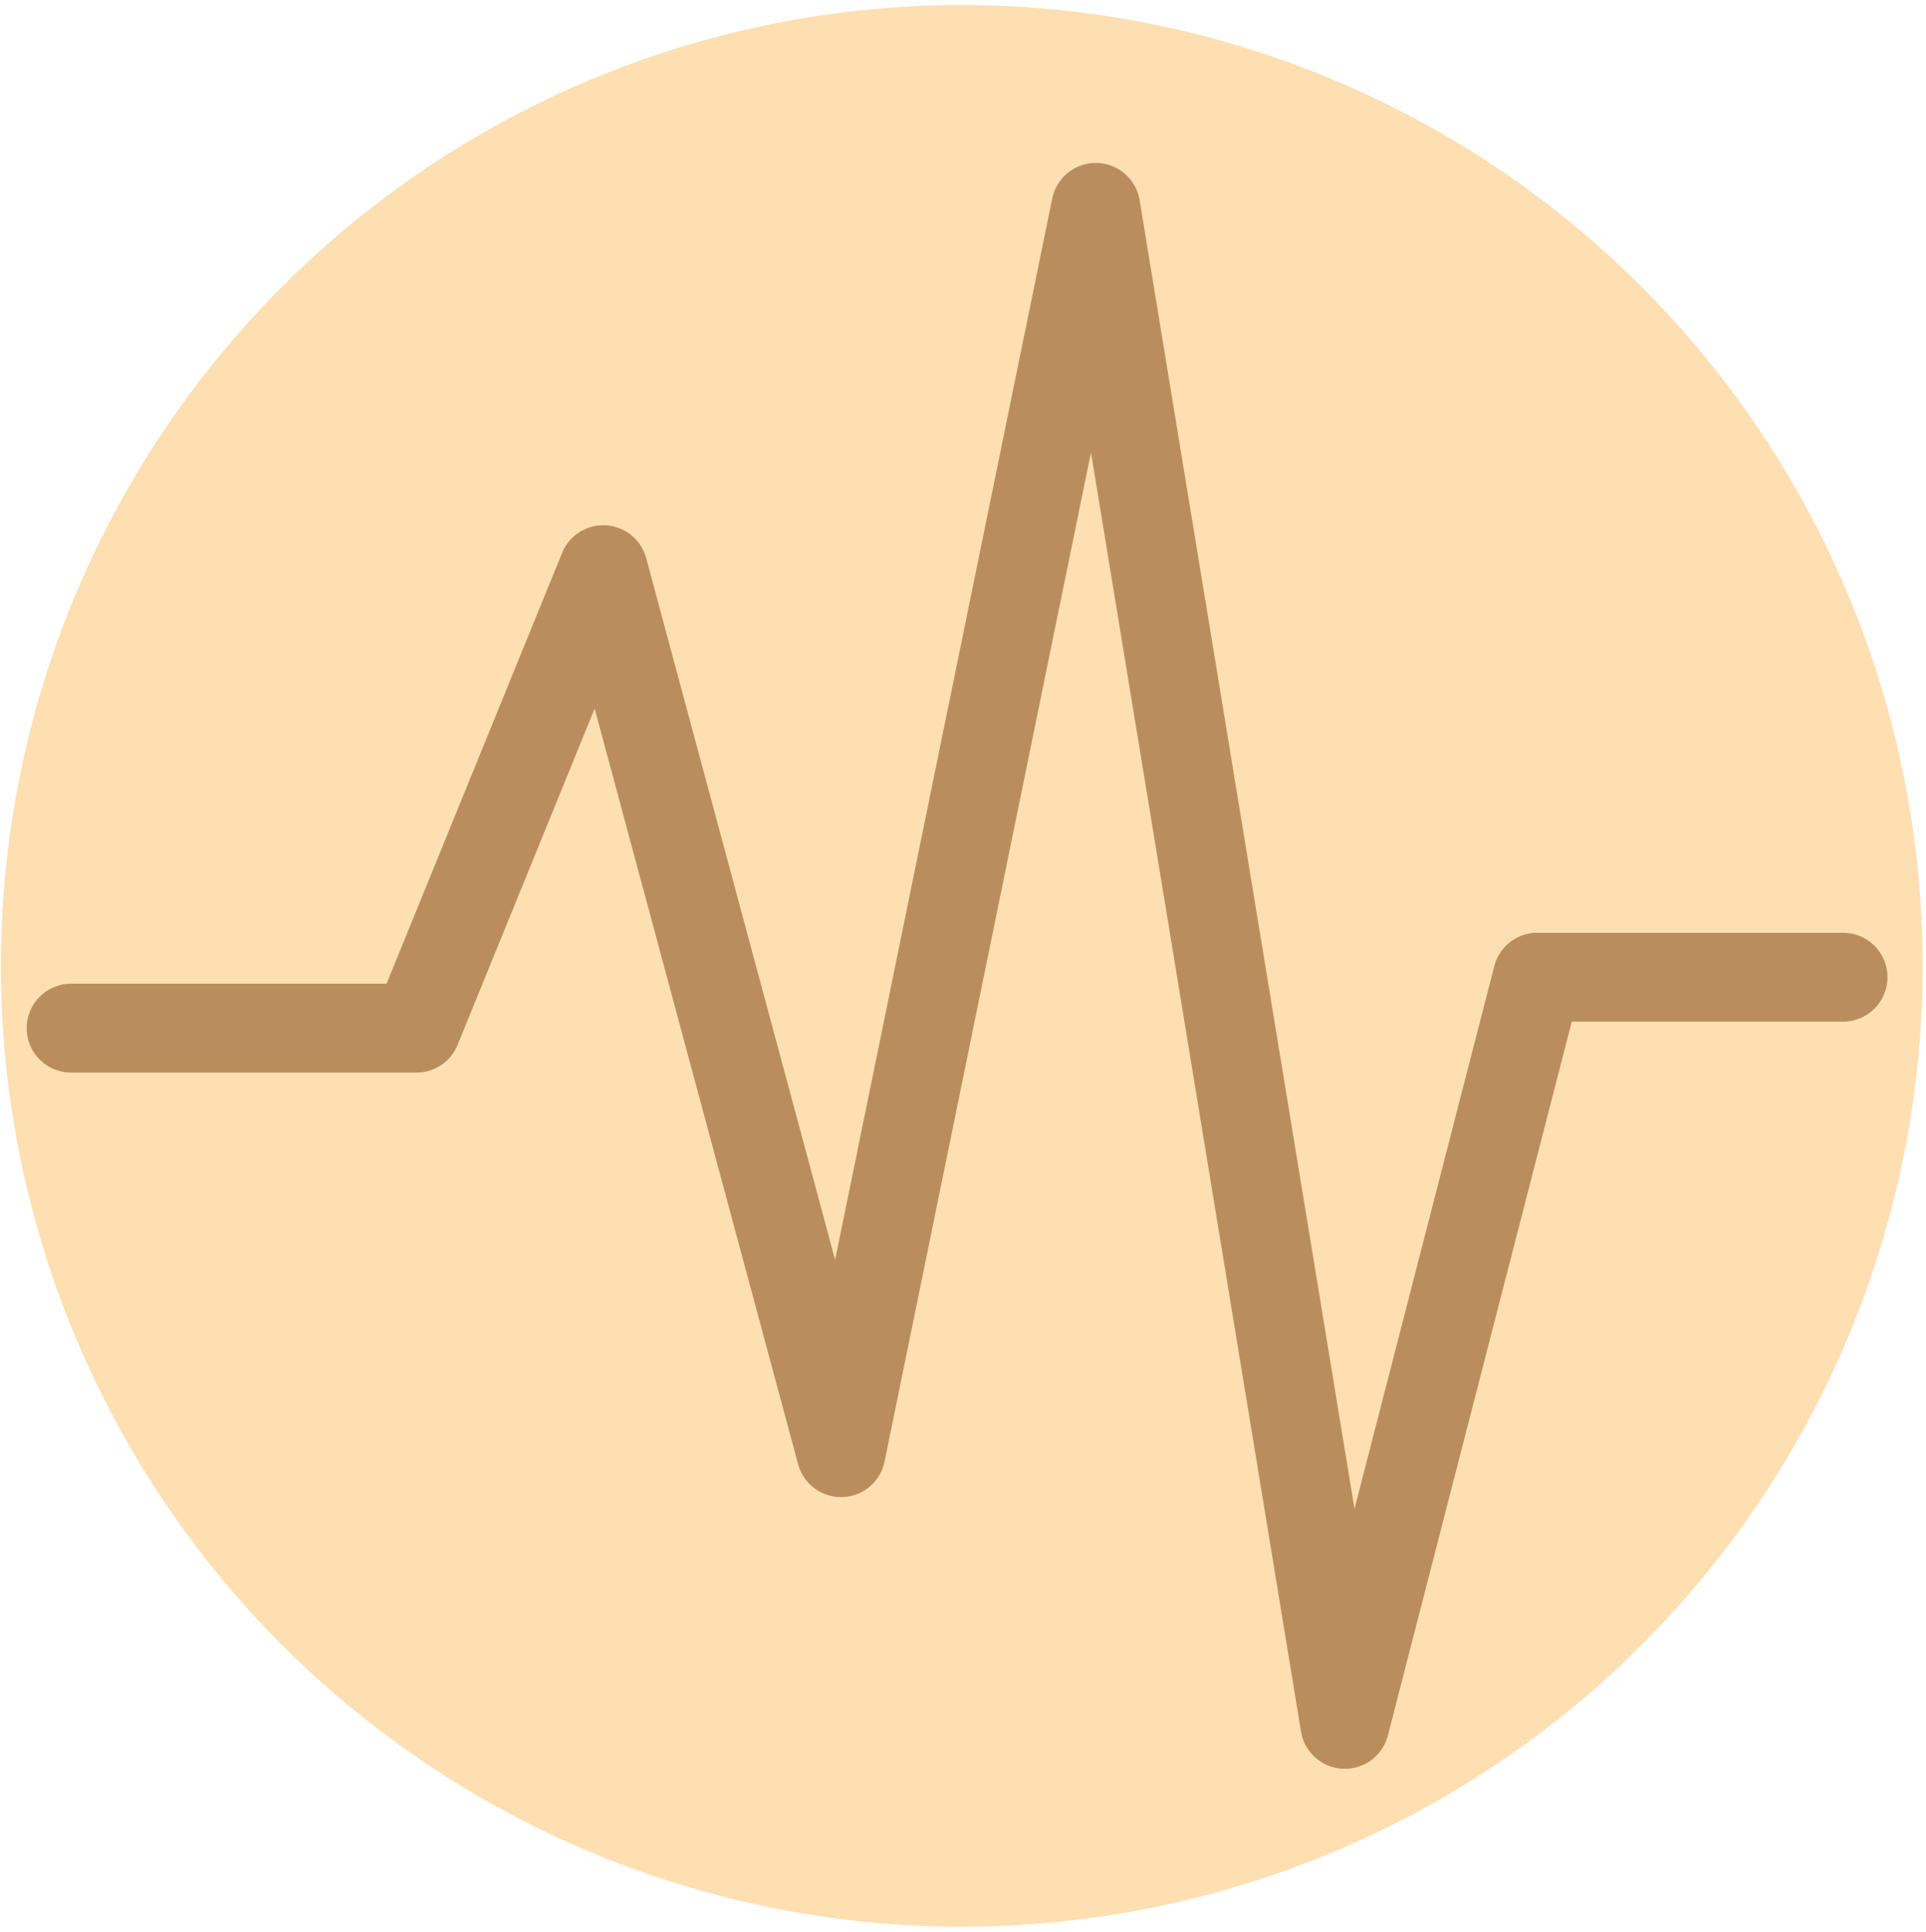
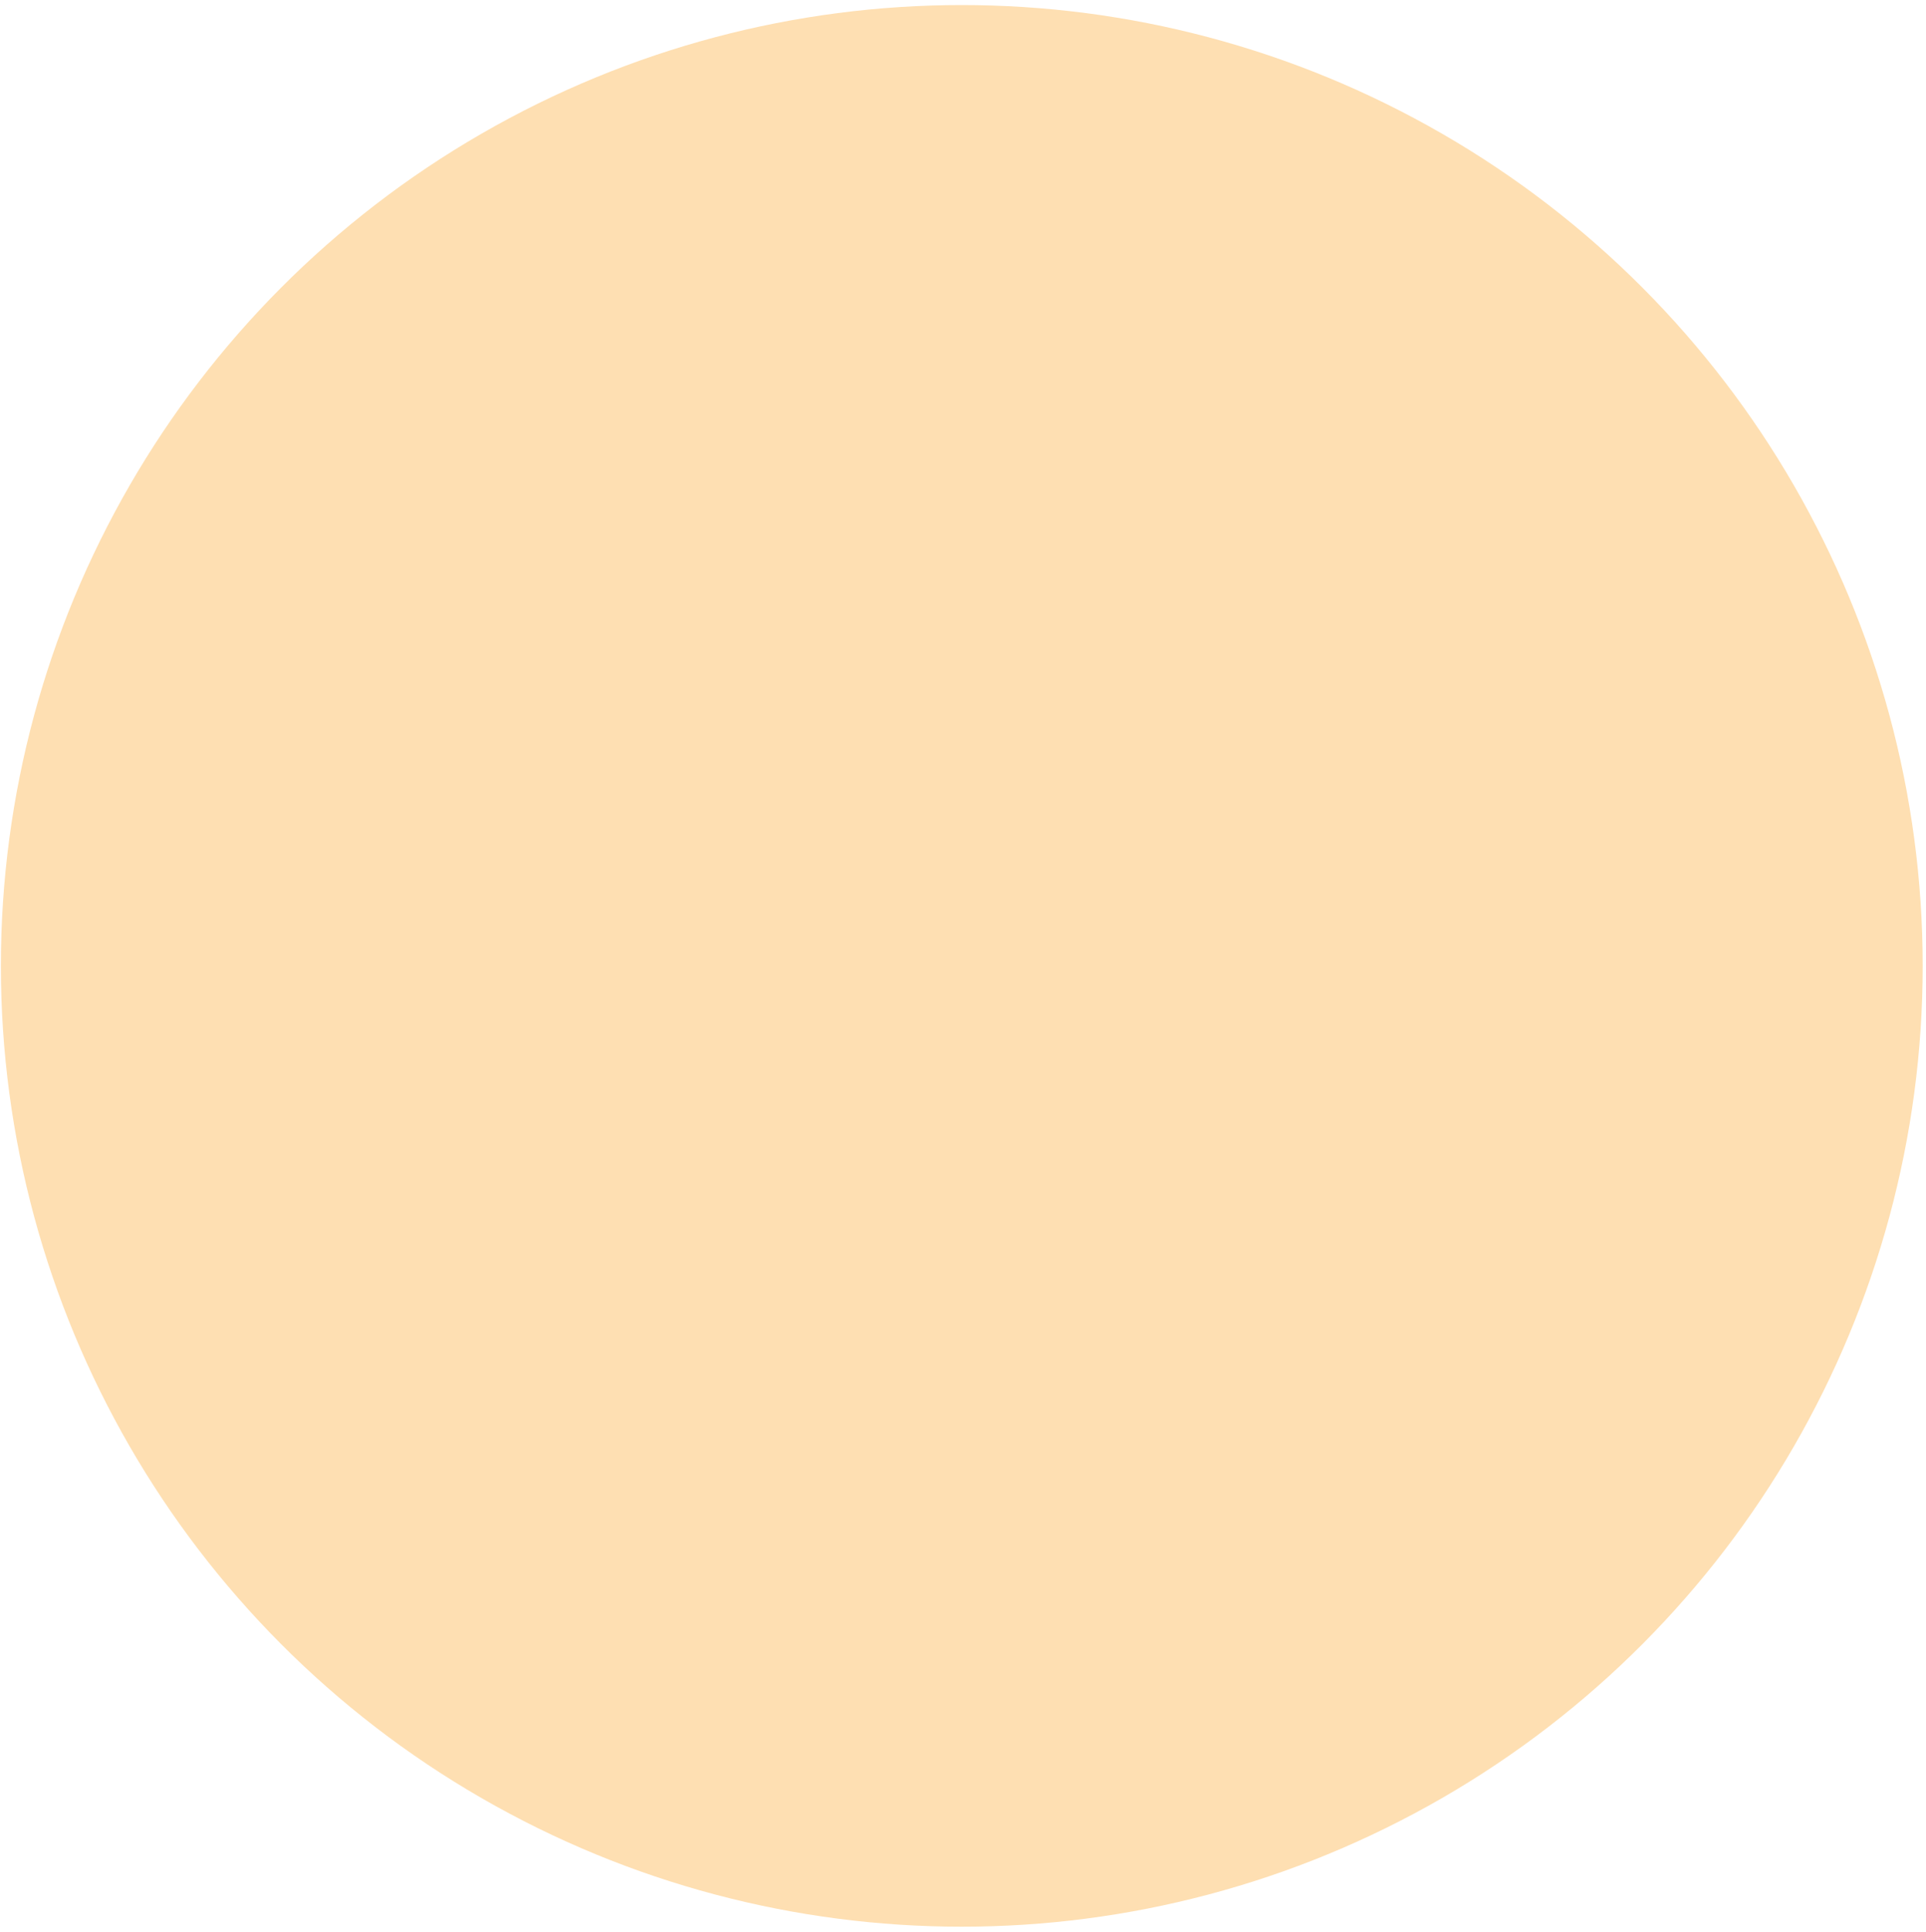
<svg xmlns="http://www.w3.org/2000/svg" width="325" height="326" viewBox="0 0 325 326" fill="none">
  <circle cx="162.295" cy="163" r="162.146" fill="#FEDFB2" />
-   <path d="M12 173.507H70.272L101.796 96.134L141.917 245.149L184.904 35L226.936 291L259.415 164.91H311" stroke="#BA8E5C" stroke-width="15" stroke-linecap="round" stroke-linejoin="round" />
</svg>